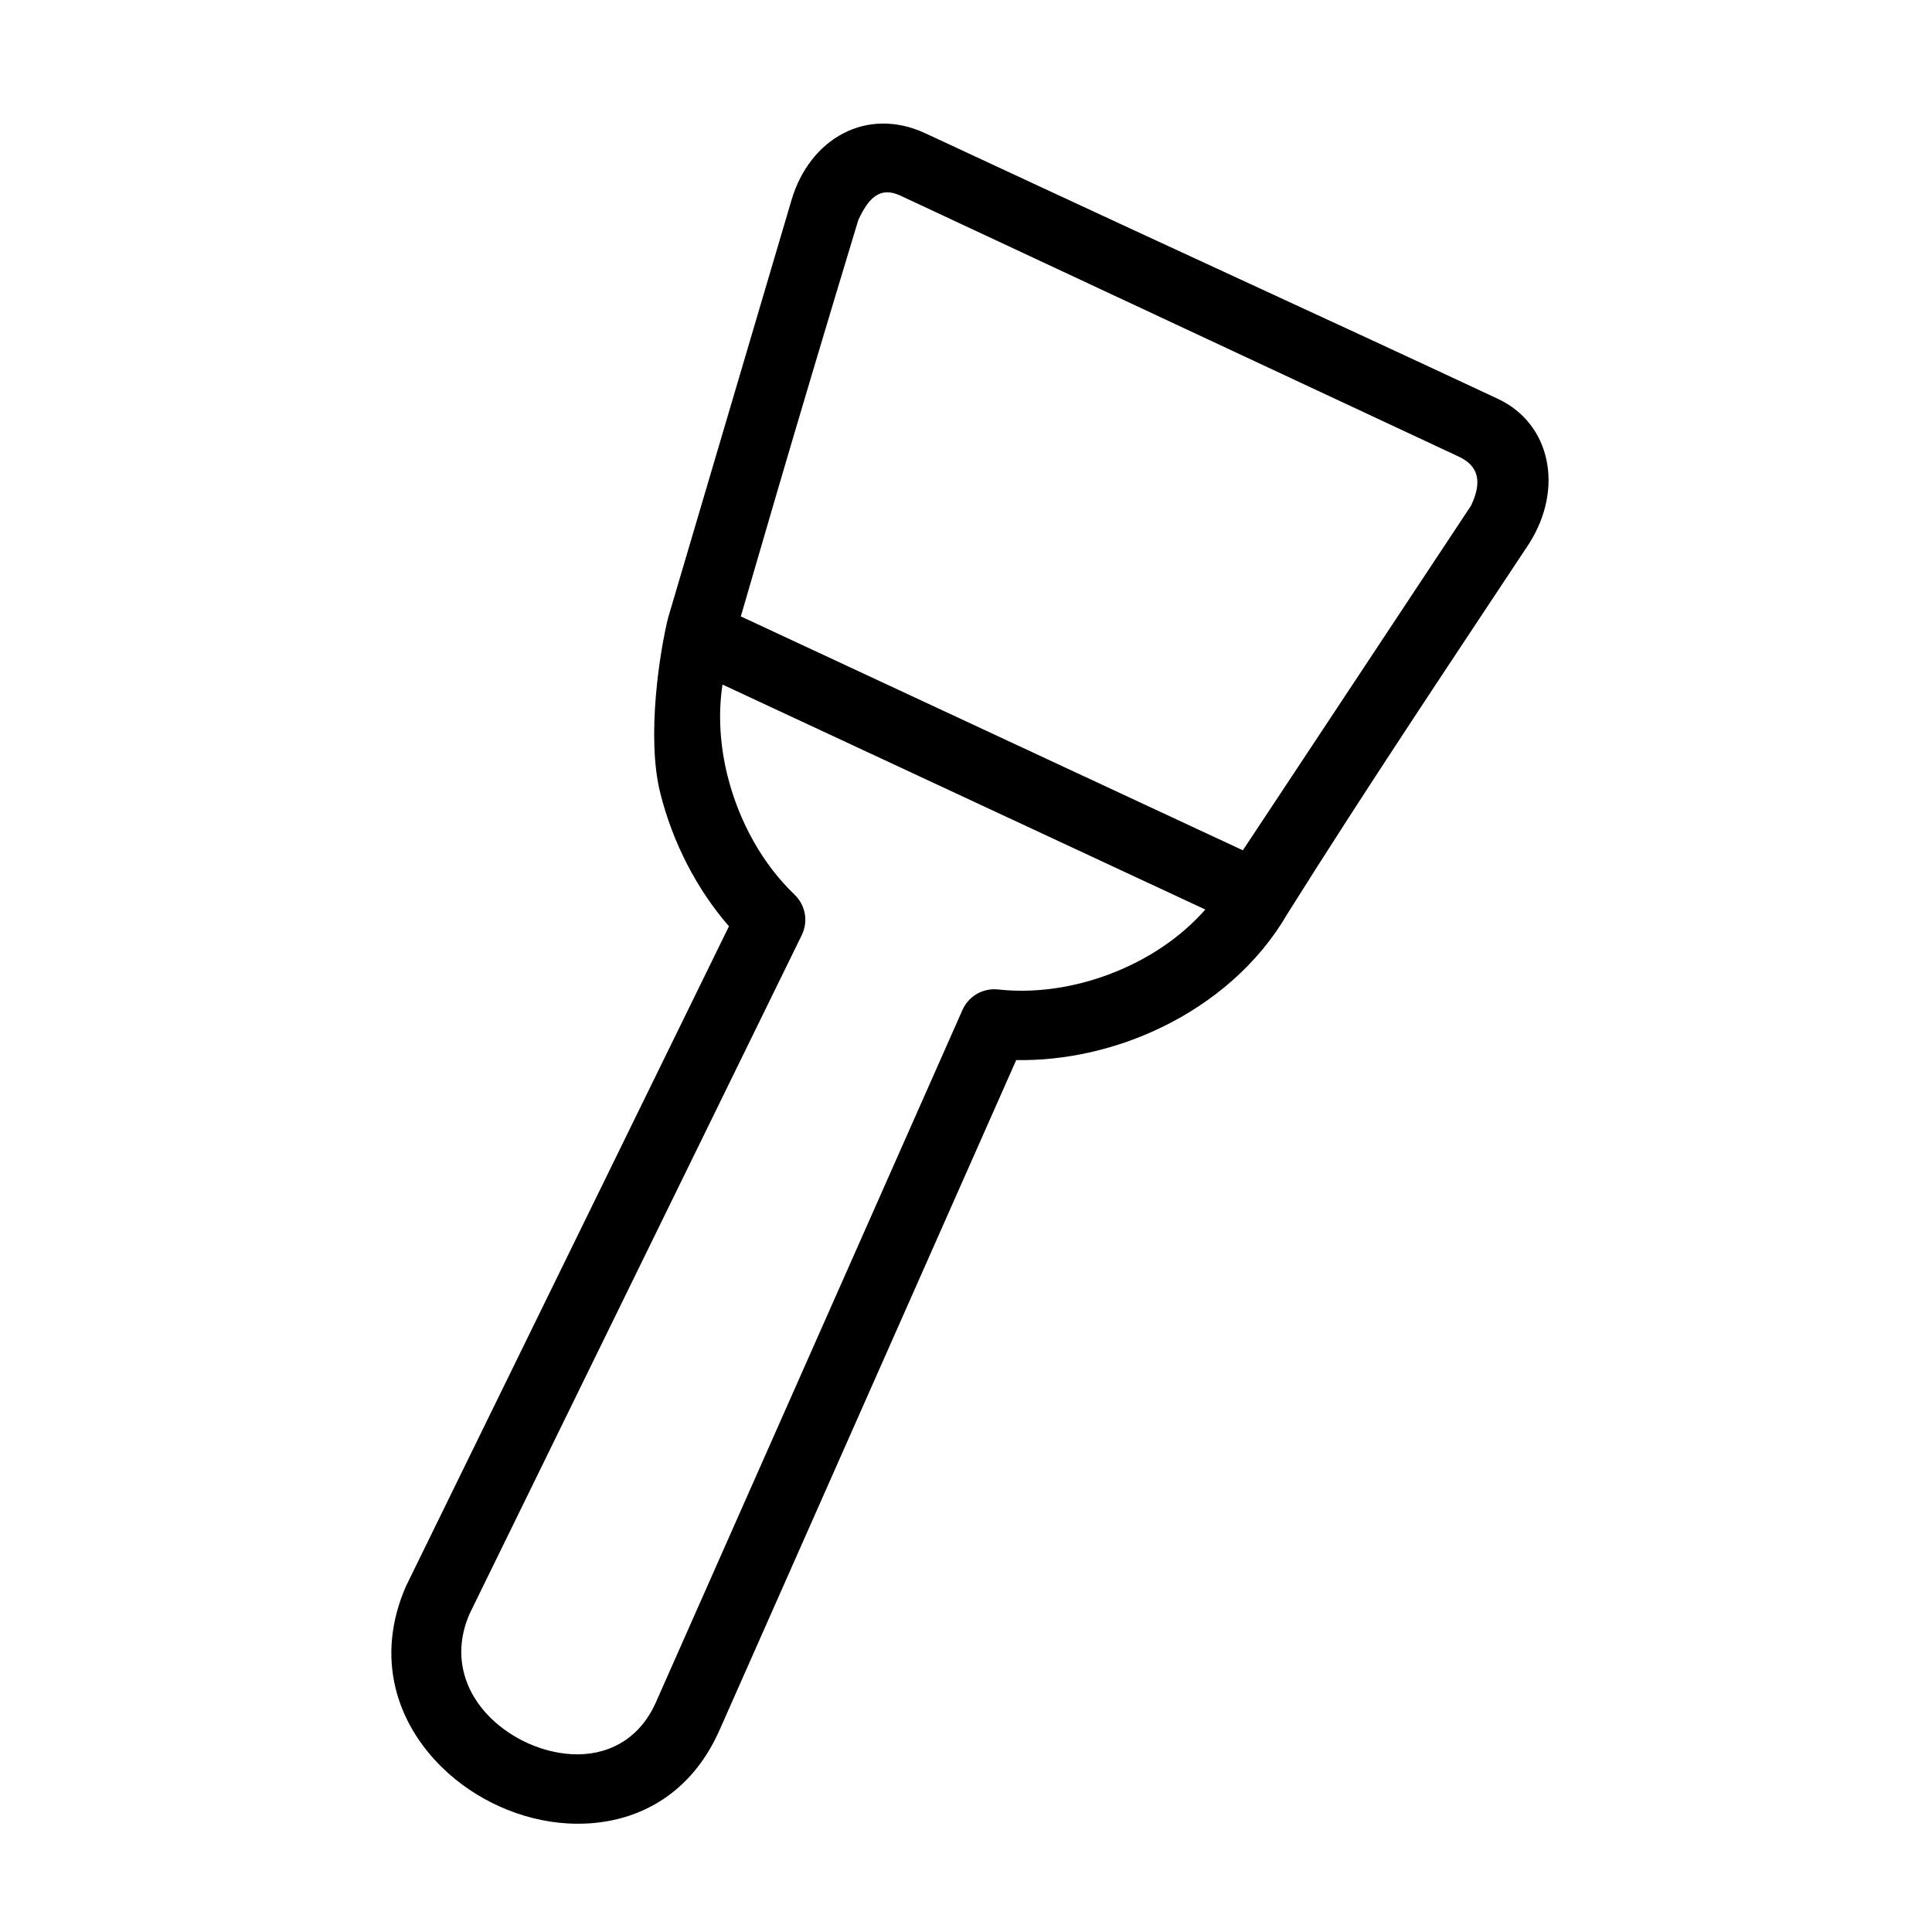
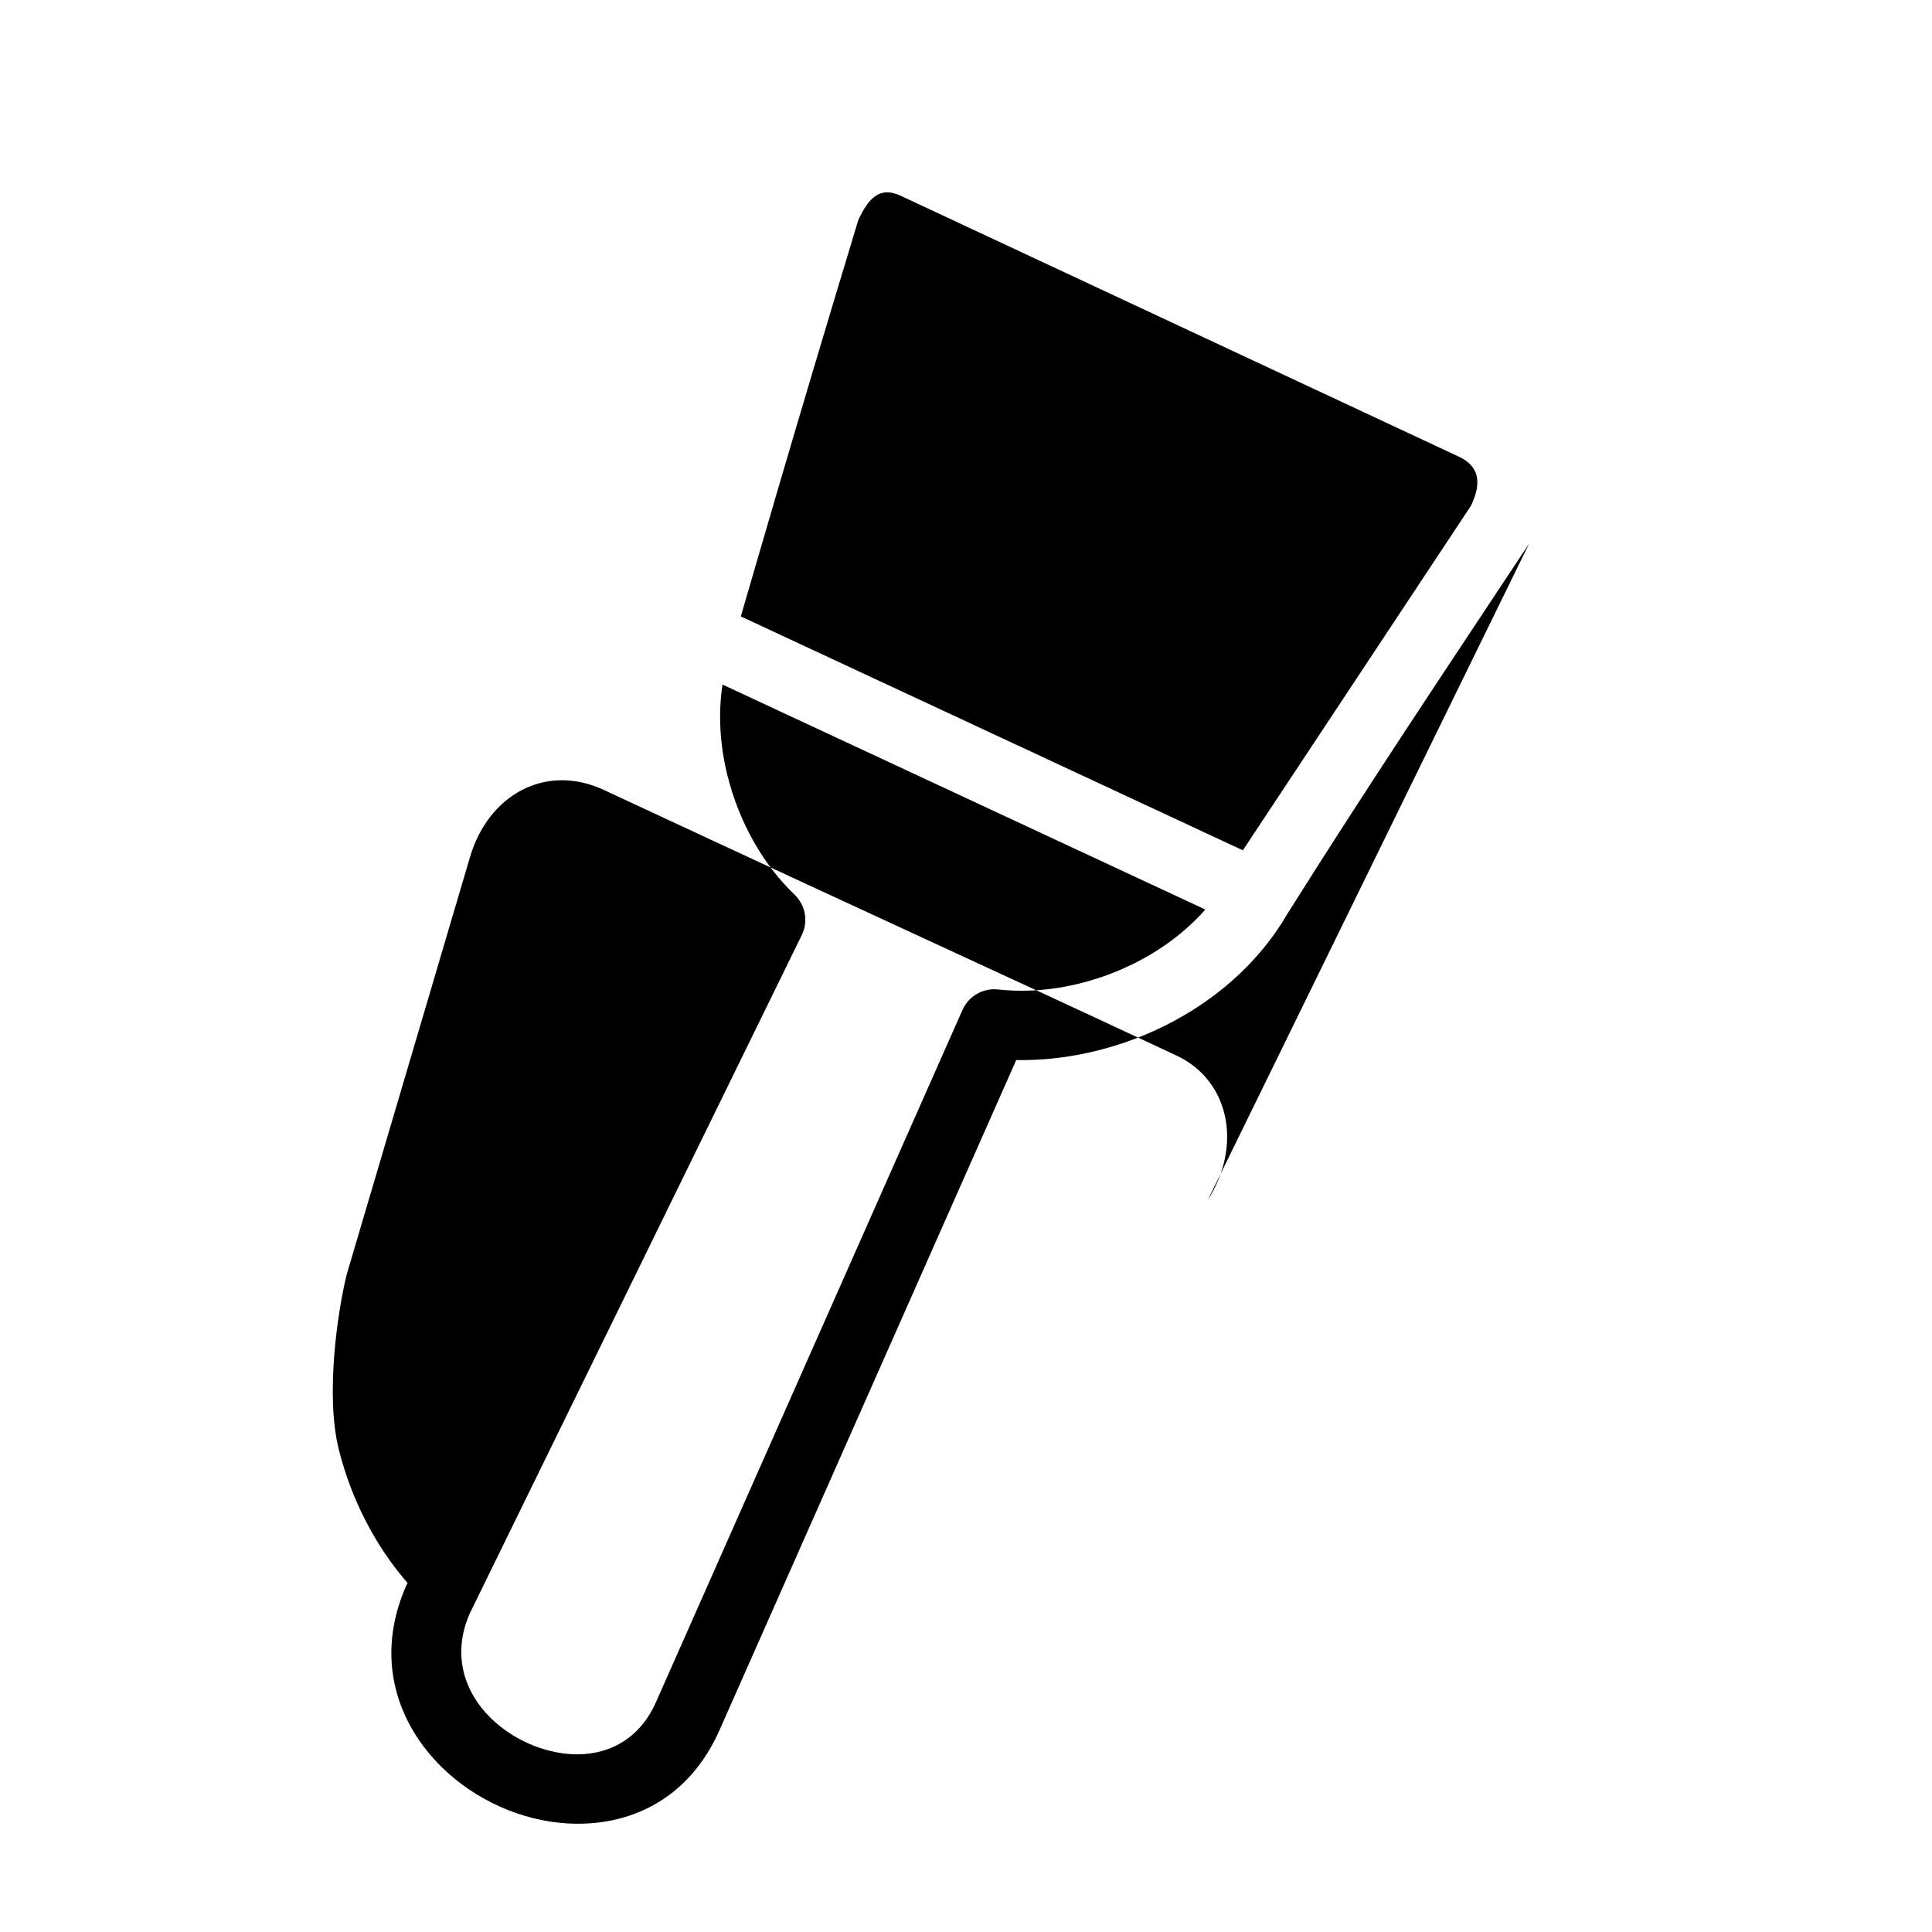
<svg xmlns="http://www.w3.org/2000/svg" fill="#000000" width="800px" height="800px" version="1.1" viewBox="144 144 512 512">
-   <path d="m549.23 288.06c-22.176 33.5-42.672 64.07-64.113 98.203-7.617 13.125-19.551 23.305-33.105 29.902-12.16 5.922-25.73 8.996-38.707 8.766l-78.637 177.59c-8.219 18.559-24.121 25.633-40.242 24.707-6.121-0.352-12.246-1.906-17.93-4.449-5.668-2.535-10.938-6.074-15.355-10.398-11.973-11.723-17.871-29.02-9.531-48.082 0.121-0.273 0.25-0.539 0.395-0.797l85.176-174.03c-8.531-9.793-14.914-22.172-18.203-35.301-3.769-15.035-0.051-37.953 2.09-46.496l32.695-110.68c4.805-16.227 19.871-24.934 35.492-17.66 89.457 41.676 97.844 45.176 151.68 70.348 13.988 6.535 17.598 23.73 8.293 38.371zm-208.9 19.297 133.04 61.984 60.48-91.359 0.082-0.184c2.754-5.922 2.106-10.254-3.375-12.805l-147.93-69.145c-5.453-2.539-8.449 0.625-11.16 6.438-18.473 60.934-28.473 96.047-31.141 105.07zm-3.496 42.352c3.051 12.16 9.359 23.402 17.742 31.387l-0.008 0.008c2.828 2.688 3.719 6.996 1.918 10.684l-87.996 179.79-0.027 0.066c-4.777 10.914-1.344 20.863 5.57 27.637 2.844 2.785 6.262 5.074 9.949 6.727 3.672 1.641 7.586 2.641 11.457 2.867 8.961 0.516 17.809-3.426 22.387-13.758l81.234-183.46h0.004c1.574-3.578 5.336-5.887 9.43-5.438 11.516 1.285 24.188-1.113 35.461-6.606 7.406-3.602 14.145-8.523 19.465-14.578l-127.95-59.617c-1.215 7.973-0.645 16.297 1.359 24.289z" fill-rule="evenodd" />
+   <path d="m549.23 288.06c-22.176 33.5-42.672 64.07-64.113 98.203-7.617 13.125-19.551 23.305-33.105 29.902-12.16 5.922-25.73 8.996-38.707 8.766l-78.637 177.59c-8.219 18.559-24.121 25.633-40.242 24.707-6.121-0.352-12.246-1.906-17.93-4.449-5.668-2.535-10.938-6.074-15.355-10.398-11.973-11.723-17.871-29.02-9.531-48.082 0.121-0.273 0.25-0.539 0.395-0.797c-8.531-9.793-14.914-22.172-18.203-35.301-3.769-15.035-0.051-37.953 2.09-46.496l32.695-110.68c4.805-16.227 19.871-24.934 35.492-17.66 89.457 41.676 97.844 45.176 151.68 70.348 13.988 6.535 17.598 23.73 8.293 38.371zm-208.9 19.297 133.04 61.984 60.48-91.359 0.082-0.184c2.754-5.922 2.106-10.254-3.375-12.805l-147.93-69.145c-5.453-2.539-8.449 0.625-11.16 6.438-18.473 60.934-28.473 96.047-31.141 105.07zm-3.496 42.352c3.051 12.16 9.359 23.402 17.742 31.387l-0.008 0.008c2.828 2.688 3.719 6.996 1.918 10.684l-87.996 179.79-0.027 0.066c-4.777 10.914-1.344 20.863 5.57 27.637 2.844 2.785 6.262 5.074 9.949 6.727 3.672 1.641 7.586 2.641 11.457 2.867 8.961 0.516 17.809-3.426 22.387-13.758l81.234-183.46h0.004c1.574-3.578 5.336-5.887 9.43-5.438 11.516 1.285 24.188-1.113 35.461-6.606 7.406-3.602 14.145-8.523 19.465-14.578l-127.95-59.617c-1.215 7.973-0.645 16.297 1.359 24.289z" fill-rule="evenodd" />
</svg>